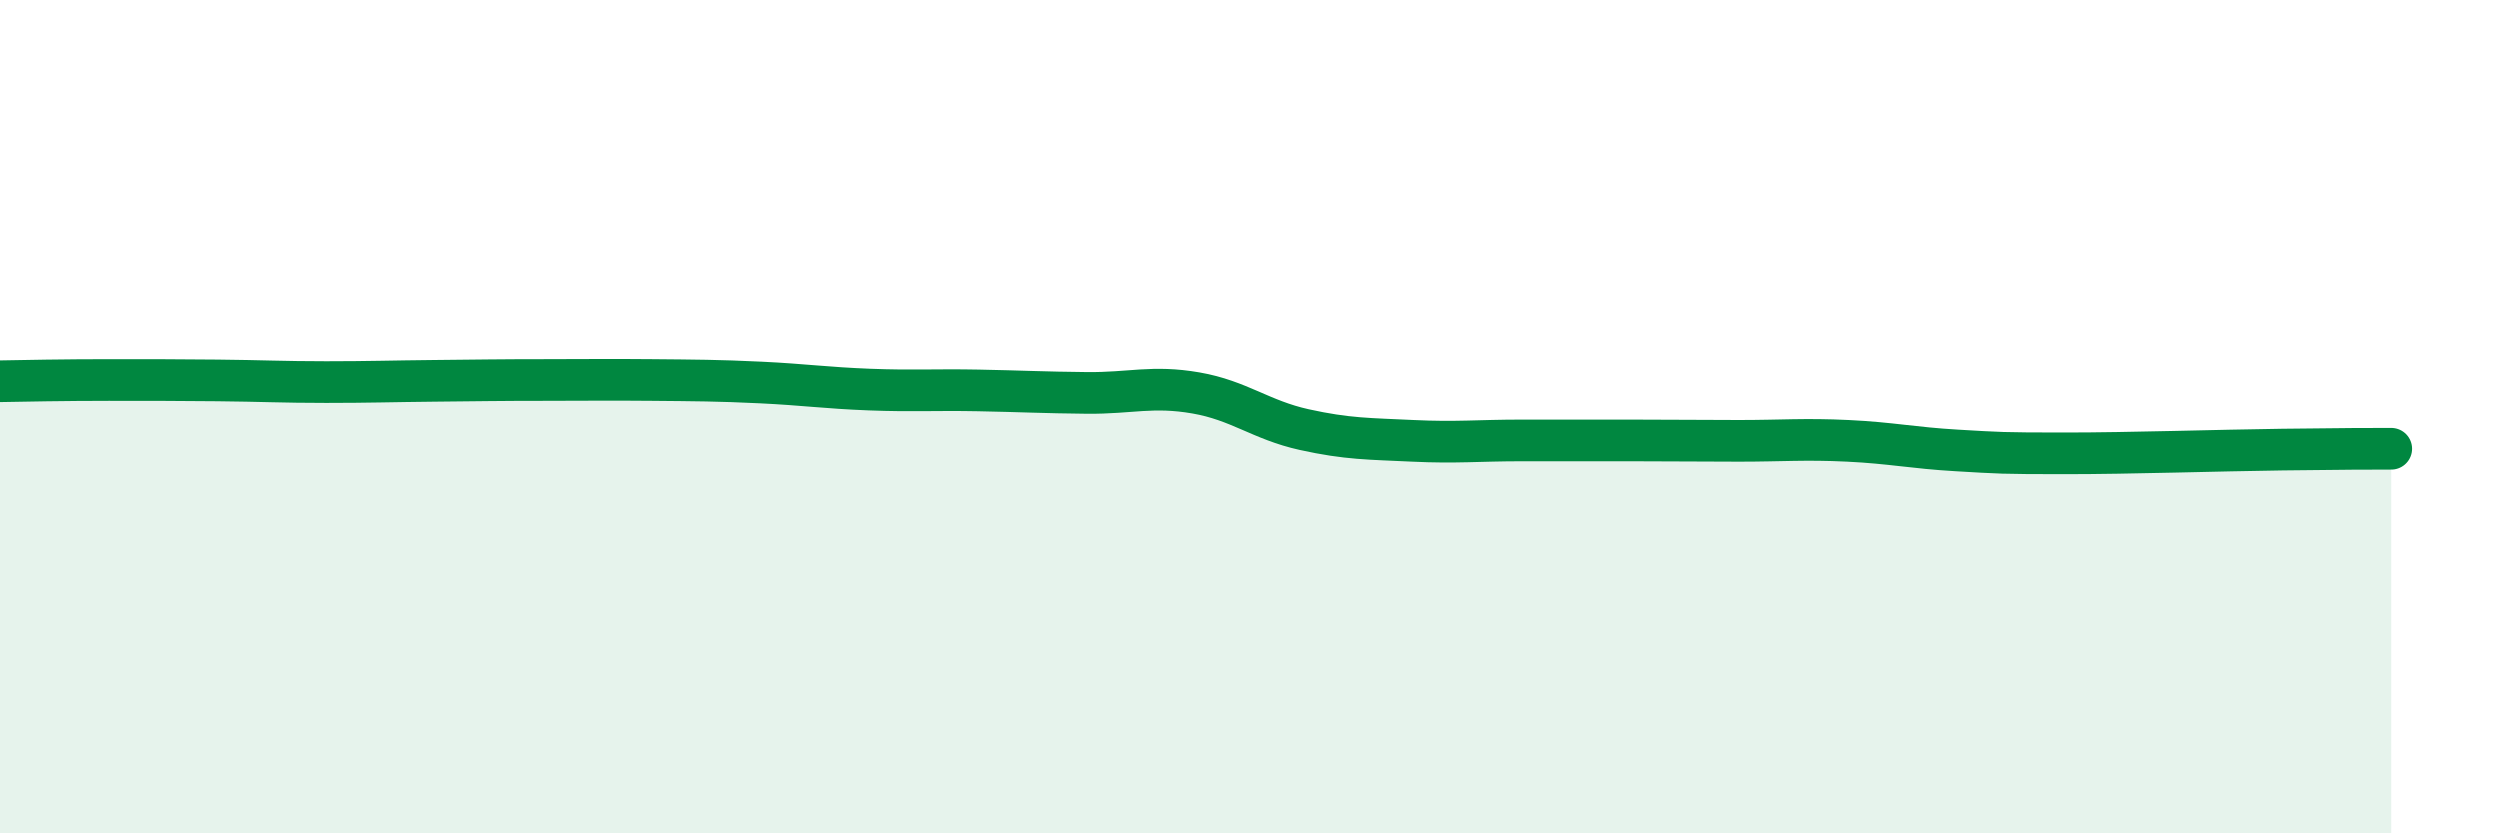
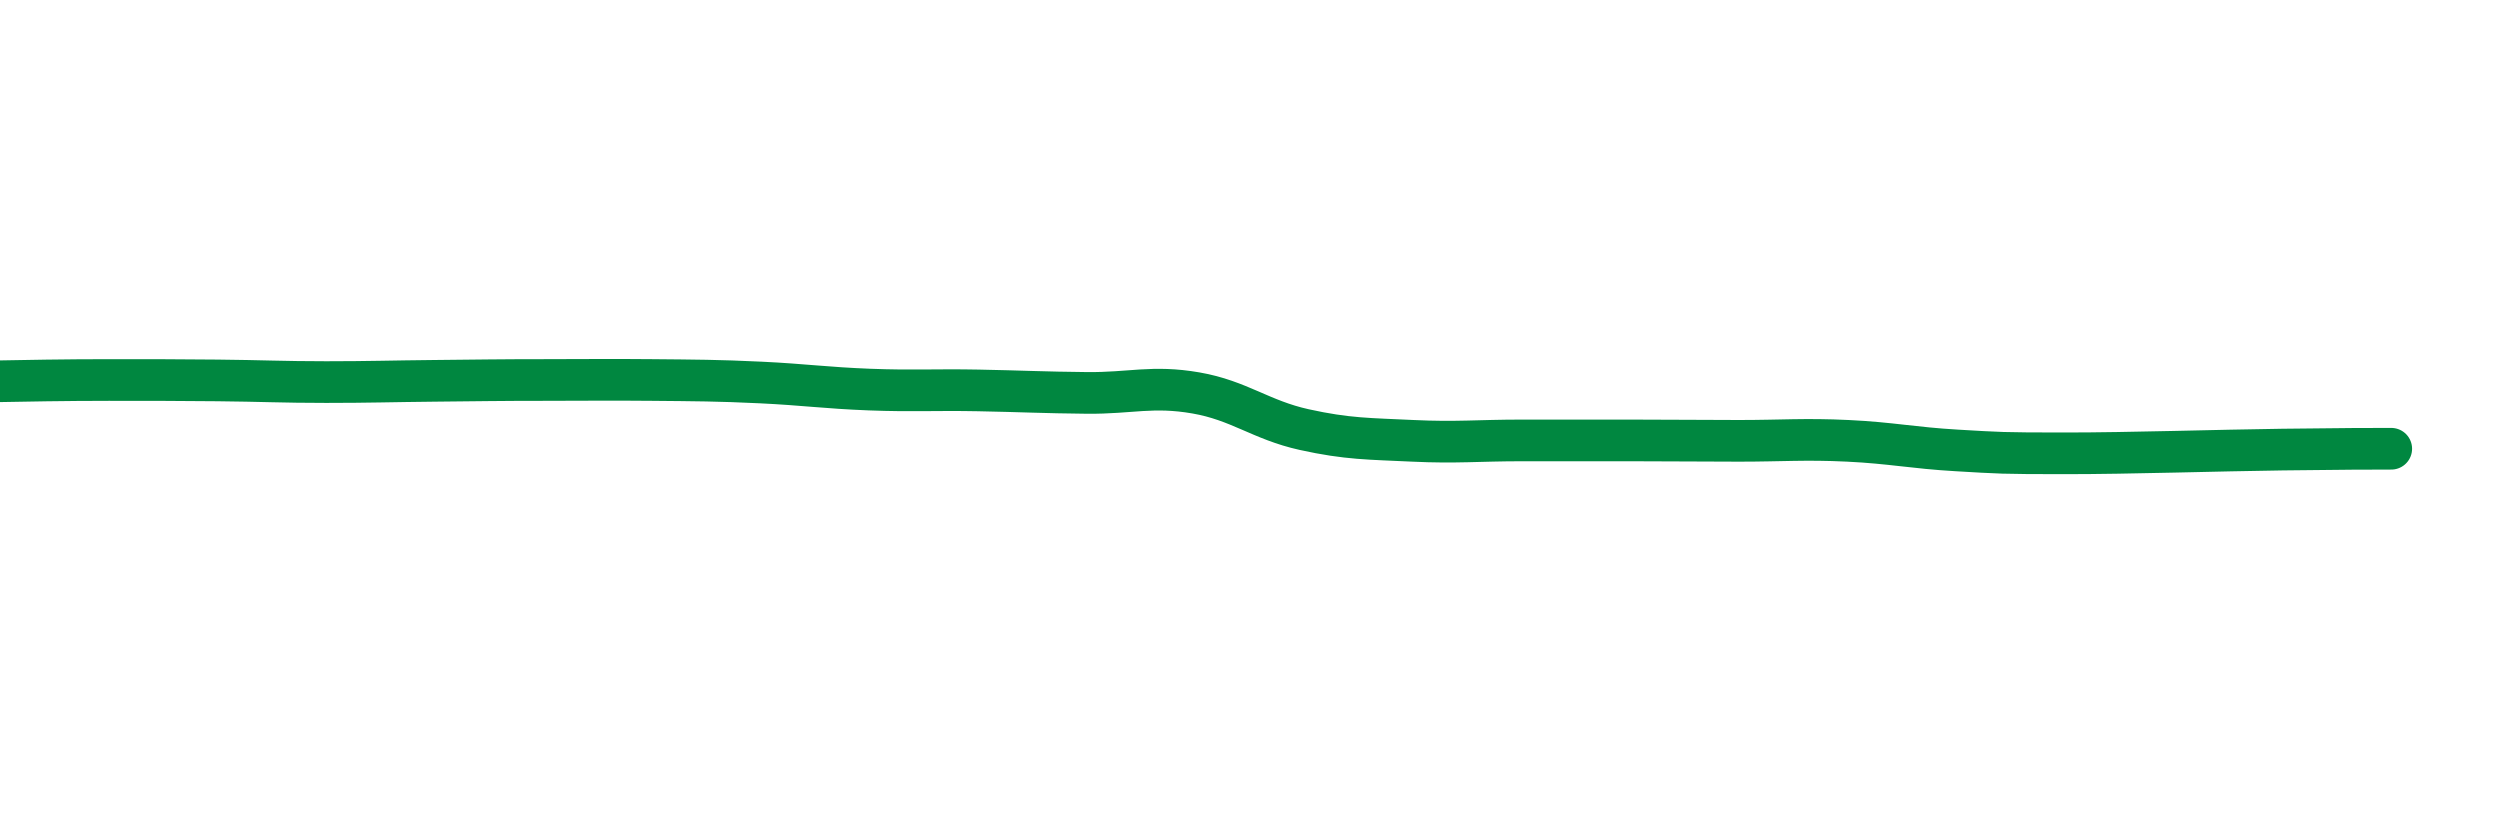
<svg xmlns="http://www.w3.org/2000/svg" width="60" height="20" viewBox="0 0 60 20">
-   <path d="M 0,9.15 C 0.52,9.14 1.57,9.12 2.61,9.12 C 3.65,9.12 4.18,9.12 5.22,9.13 C 6.26,9.14 6.79,9.17 7.83,9.17 C 8.87,9.17 9.39,9.15 10.43,9.14 C 11.47,9.13 12,9.12 13.04,9.12 C 14.08,9.12 14.61,9.11 15.65,9.12 C 16.69,9.13 17.22,9.13 18.26,9.18 C 19.3,9.23 19.83,9.31 20.87,9.35 C 21.91,9.39 22.44,9.35 23.48,9.37 C 24.52,9.39 25.05,9.42 26.09,9.43 C 27.13,9.44 27.66,9.25 28.7,9.43 C 29.74,9.61 30.26,10.08 31.3,10.31 C 32.34,10.54 32.87,10.53 33.91,10.58 C 34.95,10.63 35.48,10.57 36.52,10.57 C 37.56,10.57 38.09,10.57 39.13,10.57 C 40.17,10.57 40.7,10.58 41.74,10.58 C 42.78,10.58 43.31,10.53 44.35,10.58 C 45.39,10.63 45.92,10.75 46.96,10.81 C 48,10.87 48.01,10.88 49.57,10.88 C 51.13,10.88 53.22,10.81 54.78,10.79 C 56.34,10.77 56.87,10.77 57.39,10.77L57.39 20L0 20Z" fill="#008740" opacity="0.1" stroke-linecap="round" stroke-linejoin="round" />
  <path d="M 0,9.15 C 0.52,9.14 1.57,9.12 2.61,9.12 C 3.65,9.12 4.18,9.12 5.22,9.13 C 6.26,9.14 6.79,9.17 7.83,9.17 C 8.87,9.17 9.39,9.15 10.43,9.14 C 11.47,9.13 12,9.12 13.04,9.12 C 14.08,9.12 14.61,9.11 15.65,9.12 C 16.69,9.13 17.22,9.13 18.26,9.18 C 19.3,9.23 19.83,9.31 20.87,9.35 C 21.91,9.39 22.44,9.35 23.48,9.37 C 24.52,9.39 25.05,9.42 26.09,9.43 C 27.13,9.44 27.66,9.25 28.7,9.43 C 29.74,9.61 30.26,10.08 31.3,10.31 C 32.34,10.54 32.87,10.53 33.91,10.58 C 34.95,10.63 35.48,10.57 36.52,10.57 C 37.56,10.57 38.09,10.57 39.13,10.57 C 40.17,10.57 40.7,10.58 41.74,10.58 C 42.78,10.58 43.31,10.53 44.35,10.58 C 45.39,10.63 45.92,10.75 46.96,10.81 C 48,10.87 48.01,10.88 49.57,10.88 C 51.13,10.88 53.22,10.81 54.78,10.79 C 56.34,10.77 56.87,10.77 57.39,10.77" stroke="#008740" stroke-width="1" fill="none" stroke-linecap="round" stroke-linejoin="round" />
</svg>